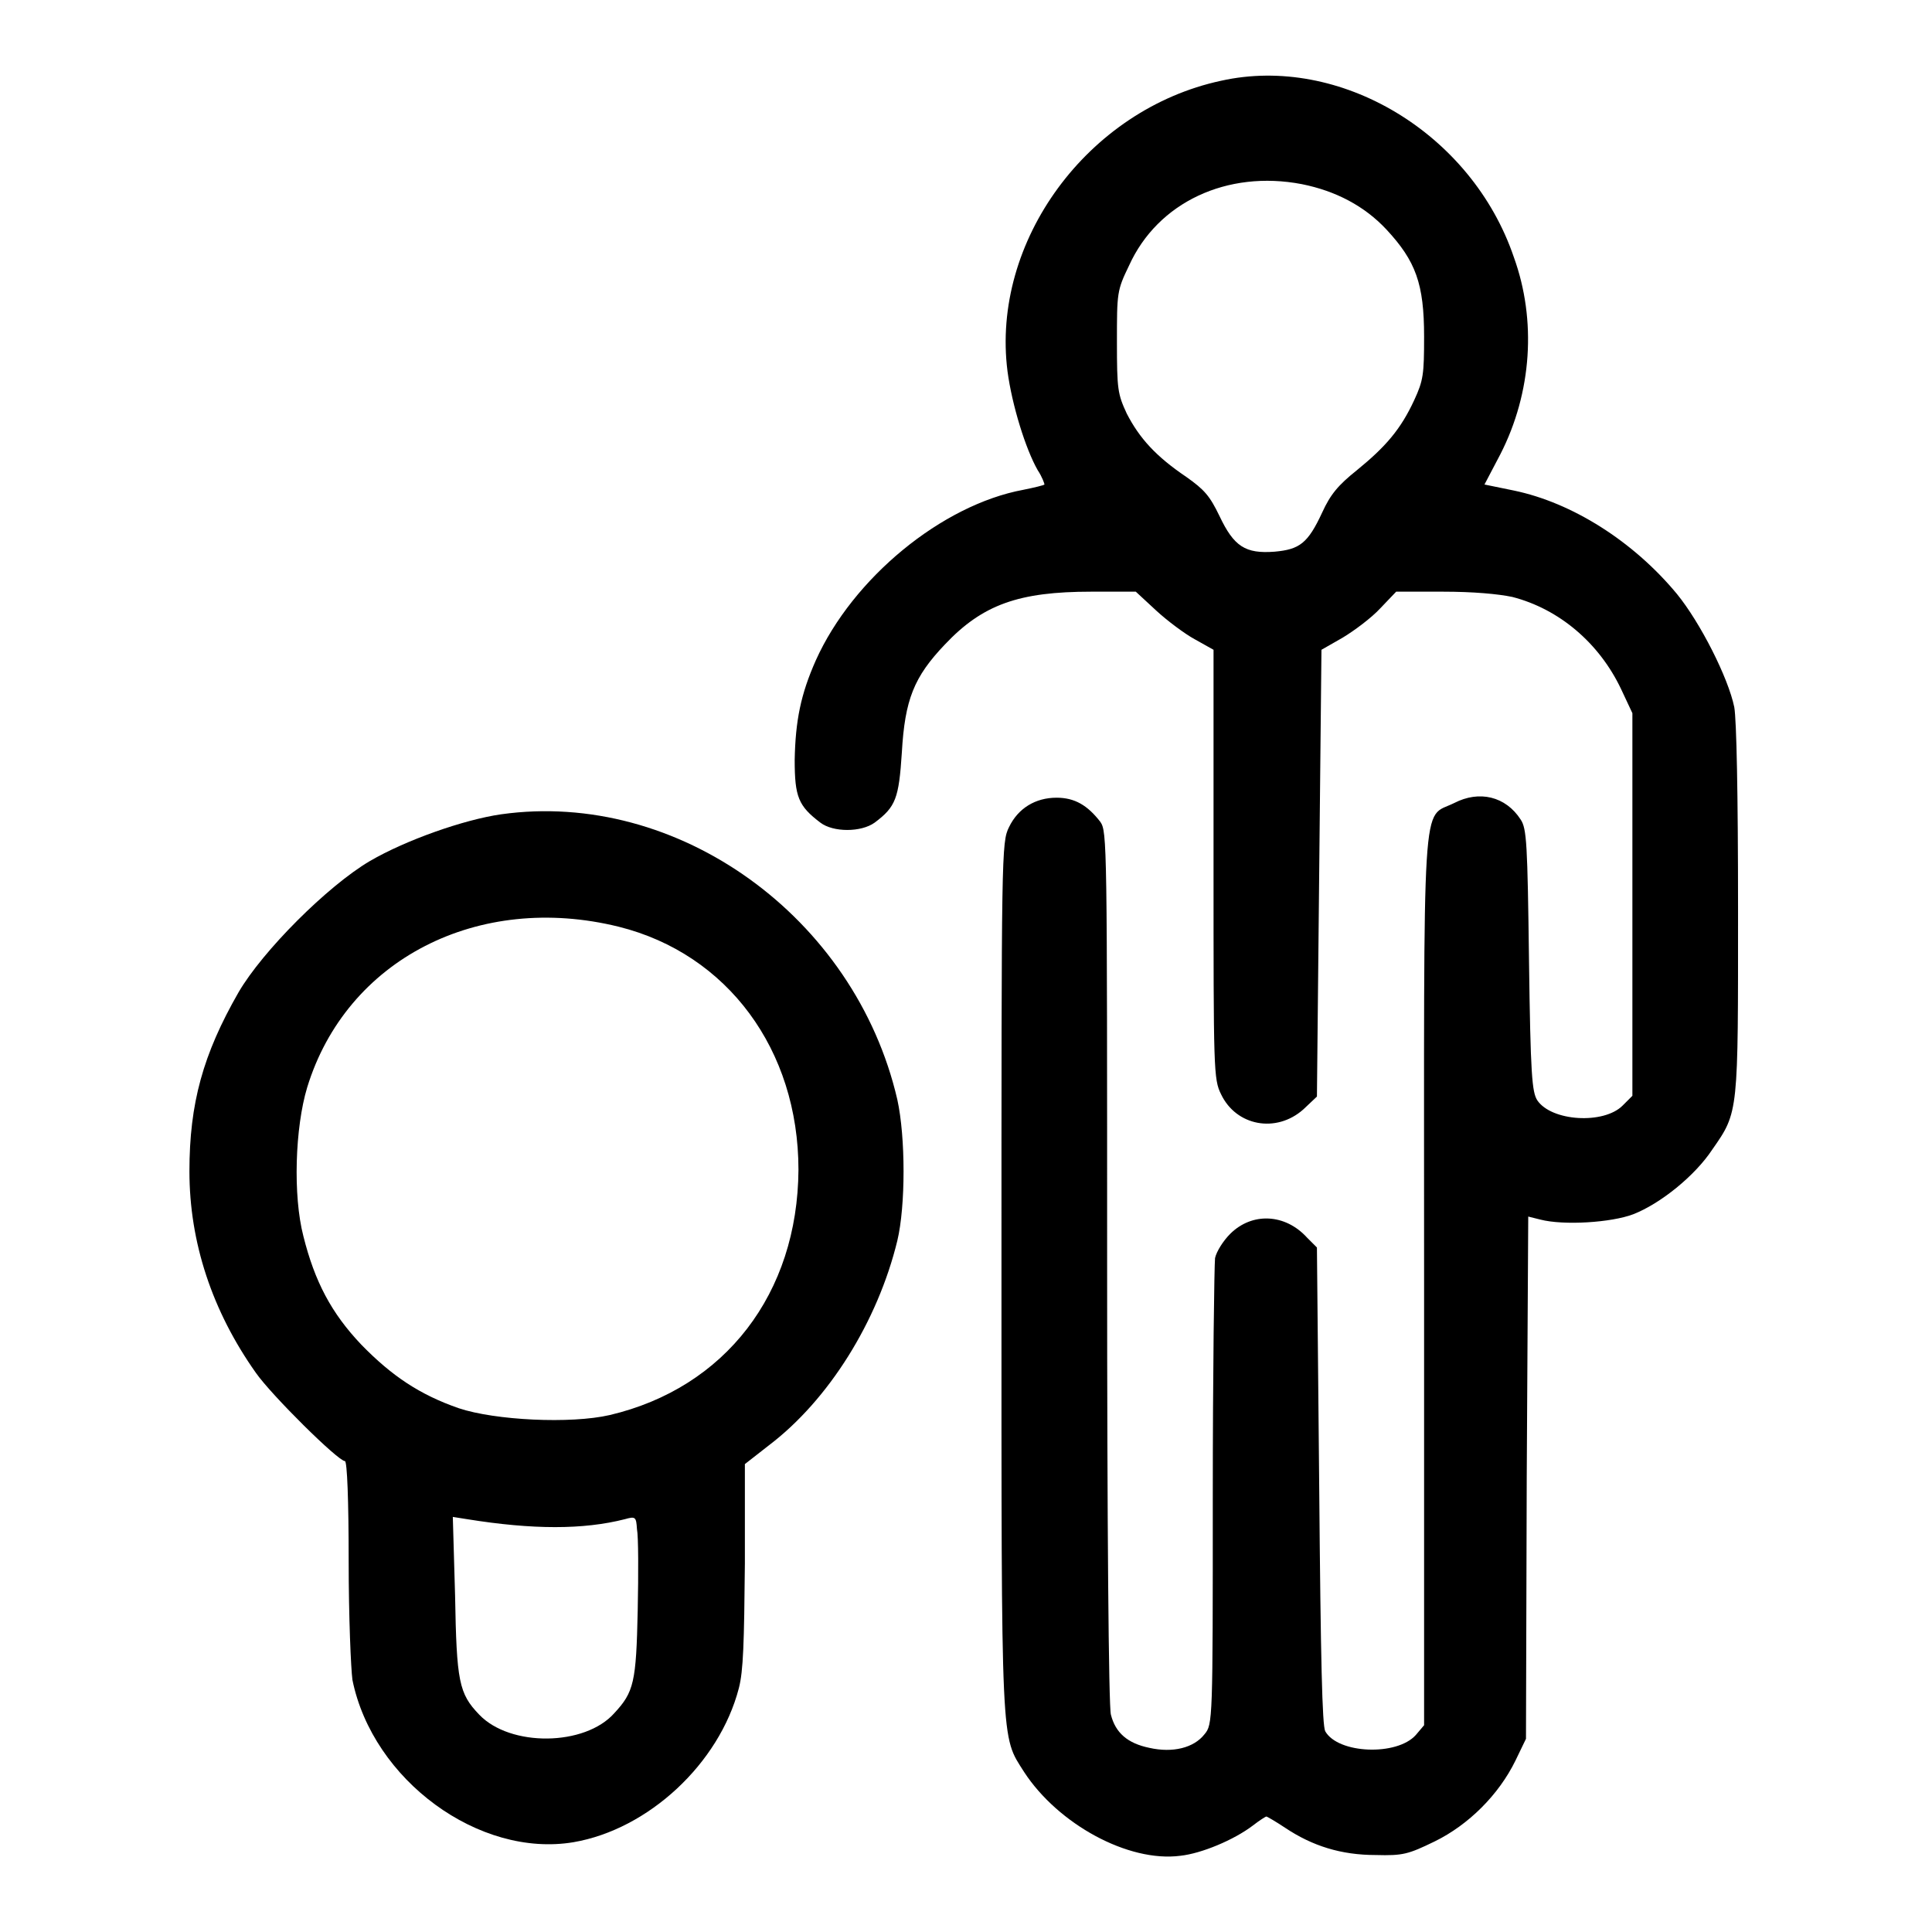
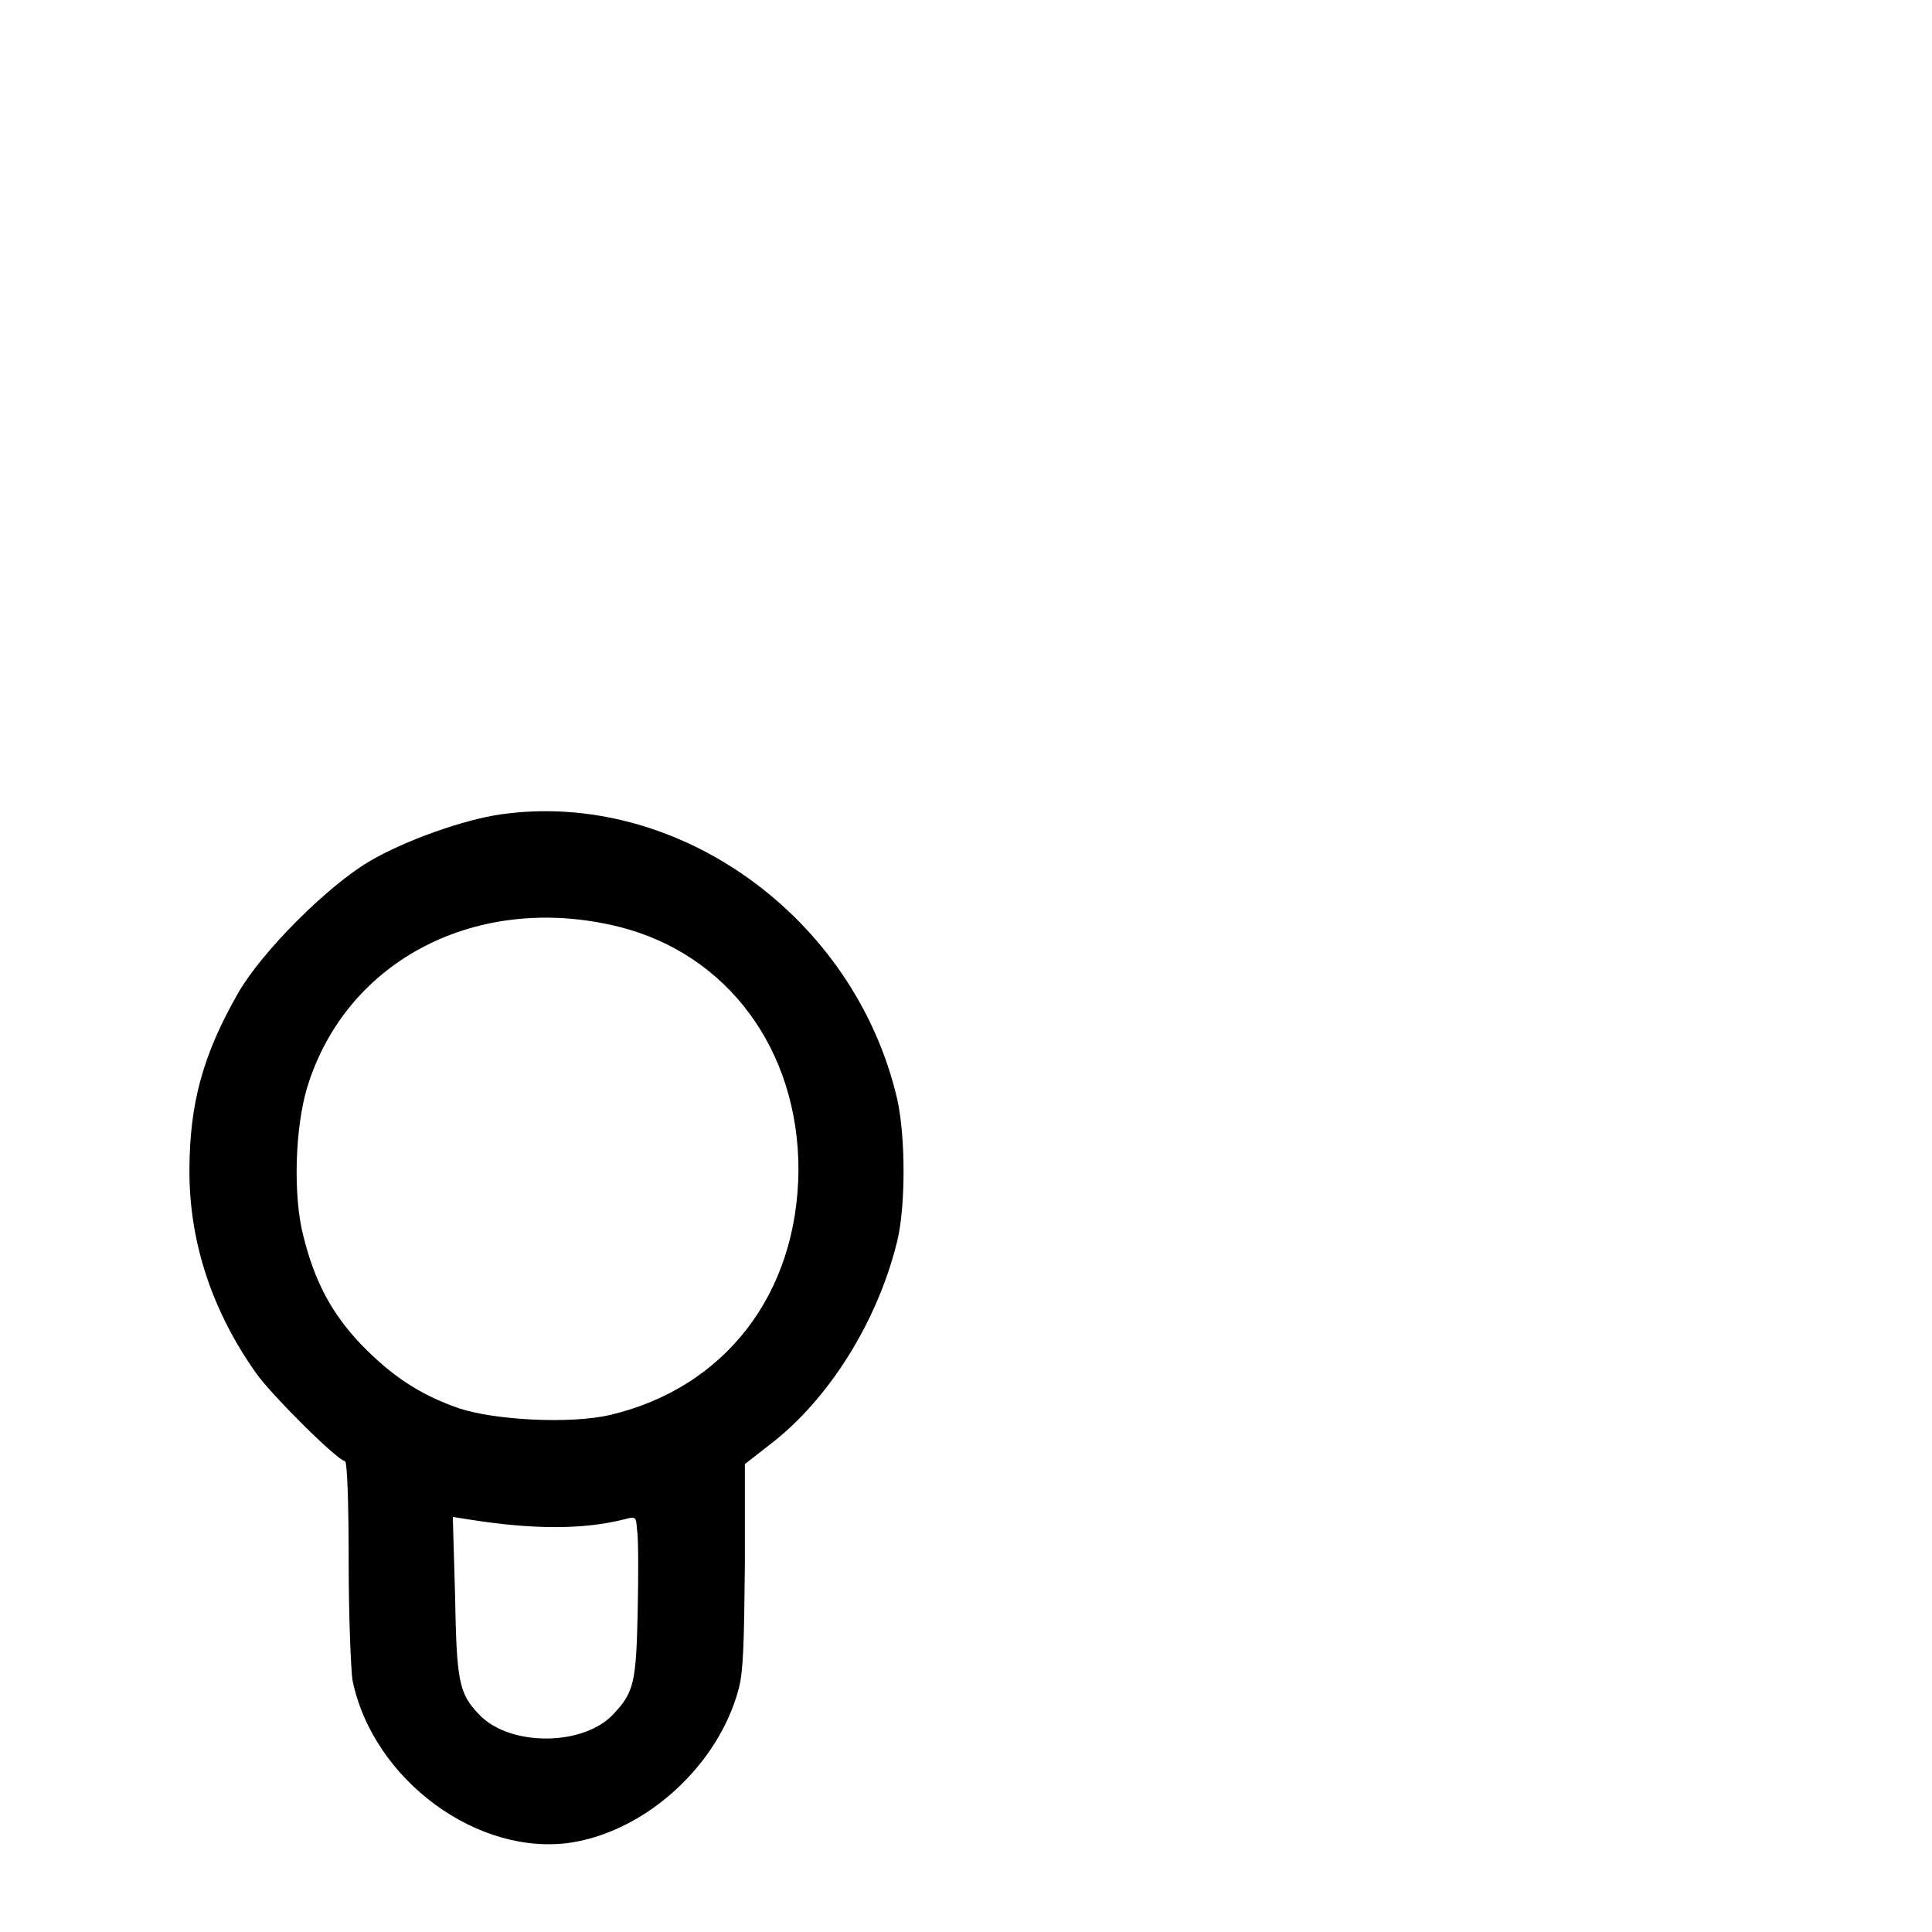
<svg xmlns="http://www.w3.org/2000/svg" version="1.1" x="0px" y="0px" viewBox="0 0 256 256" enable-background="new 0 0 256 256" xml:space="preserve">
  <g>
    <g>
      <g>
-         <path fill="#000000" d="M161.8,10.7c-17.7,3.8-30.5,21.3-28.3,38.5c0.6,4.5,2.4,10.3,4,13.1c0.6,0.9,0.9,1.8,0.9,1.9c-0.1,0.1-1.3,0.4-2.8,0.7c-10.8,2-22.6,11.7-27.5,22.6c-2,4.5-2.7,8-2.8,13.2c0,4.9,0.5,6.1,3.4,8.3c1.7,1.3,5.4,1.3,7.2,0c2.8-2.1,3.2-3.2,3.6-9.3c0.4-7,1.6-10,5.7-14.3c5-5.3,9.8-7,19.4-7h5.9l2.7,2.5c1.4,1.3,3.8,3.1,5.1,3.8l2.5,1.4v28.4c0,27.3,0,28.5,1,30.5c2,4.2,7.3,5.2,10.9,2l1.8-1.7l0.3-29.6l0.3-29.6l2.8-1.6c1.5-0.9,3.8-2.6,5-3.9l2.1-2.2h6.2c4,0,7.3,0.3,9.2,0.7c6.2,1.6,11.5,6.1,14.4,12.2l1.5,3.2v25.3v25.4l-1.3,1.3c-2.5,2.5-9.4,2.1-11.3-0.7c-0.7-1.1-0.9-3.3-1.1-18.6c-0.2-15.4-0.3-17.4-1.1-18.6c-2-3.1-5.5-3.9-8.8-2.2c-4.4,2.2-4-3.1-4,63.4v58.8l-1.1,1.3c-2.5,2.8-10.3,2.5-12-0.5c-0.4-0.8-0.6-9.2-0.8-32.6l-0.3-31.5l-1.3-1.3c-2.9-3.2-7.3-3.4-10.2-0.5c-0.9,0.9-1.8,2.3-2,3.2c-0.1,0.9-0.3,15.2-0.3,31.7c0,29.6,0,30.1-1.1,31.4c-1.4,1.8-4.2,2.5-7.3,1.8c-2.9-0.6-4.5-2-5.1-4.4c-0.3-1-0.5-25.6-0.5-59.4c0-56.1,0-57.6-0.9-58.9c-1.7-2.2-3.4-3.2-5.8-3.2c-2.8,0-5.1,1.4-6.3,3.9c-1,2-1,3.3-1,59.5c0,63.2-0.1,60.8,3,65.7c4.5,6.9,13.8,12,20.7,11.1c2.8-0.3,7.1-2.1,9.6-4c0.9-0.7,1.7-1.2,1.8-1.2s1.3,0.7,2.5,1.5c3.6,2.4,7.4,3.6,12,3.6c3.6,0.1,4.3-0.1,7.8-1.8c4.5-2.2,8.5-6.2,10.7-10.7l1.4-2.9l0.1-34.6l0.2-34.6l1.6,0.4c3.1,0.8,9.4,0.4,12.3-0.7c3.6-1.4,8.2-5.1,10.5-8.6c3.5-5,3.4-4.8,3.4-31.8c0-15.4-0.2-25.1-0.5-26.8c-0.8-3.9-4.5-11.2-7.6-15c-5.8-7-13.9-12.1-21.6-13.7l-3.9-0.8l2.1-4c4.2-8.2,4.8-17.8,1.8-26.1C195,17.6,177.5,7.2,161.8,10.7z M172.5,24.4c4.5,0.9,8.3,2.9,11.2,6c3.9,4.2,5,7.2,5,14.2c0,5-0.1,5.8-1.3,8.4c-1.8,3.9-3.8,6.2-7.6,9.3c-2.5,2-3.5,3.2-4.6,5.6c-1.9,4.1-3,4.9-6.3,5.2c-3.9,0.3-5.4-0.7-7.3-4.7c-1.3-2.7-2-3.5-4.4-5.2c-4-2.7-6.2-5.1-7.9-8.4c-1.2-2.6-1.3-3.2-1.3-9.5c0-6.5,0-6.8,1.6-10.1C153.4,26.8,162.6,22.5,172.5,24.4z" />
        <path fill="#000000" d="M66.4,107.9c-4.9,0.7-12.6,3.4-17.4,6.2c-5.6,3.3-14.2,11.9-17.4,17.4c-4.7,8.2-6.5,14.7-6.5,23.7c0,9.4,3,18.5,8.8,26.7c2.1,3,10.9,11.7,11.8,11.7c0.3,0,0.5,5.2,0.5,13.2c0,7.6,0.3,14.3,0.5,15.8c2.7,13.3,16.8,23.6,29.3,21.5c9.9-1.7,19.3-10.4,21.9-20.4c0.6-2.3,0.7-6,0.8-16.5V194l3.2-2.5c7.9-6,14.4-16.4,17-27.1c1.1-4.6,1.1-13.7,0-18.7C113.3,121.5,89.8,104.6,66.4,107.9z M82,122.8c14.4,3.6,23.8,16.3,23.8,32.2c-0.1,16.4-9.7,28.9-25,32.5c-5.2,1.2-15.2,0.7-20-0.9c-5.2-1.8-8.9-4.3-12.9-8.4c-4-4.2-6.2-8.4-7.7-14.4c-1.4-5.4-1.1-14.4,0.5-19.7C45.9,127.1,63.4,118.2,82,122.8z M84.5,213.4c-0.2,9.5-0.5,10.8-3.1,13.6c-3.9,4.4-13.8,4.5-17.9,0.2c-2.7-2.8-3-4.4-3.2-15.8L60,201l1.9,0.3c8.7,1.4,15.4,1.4,20.9,0c1.4-0.4,1.5-0.3,1.6,1.3C84.6,203.6,84.6,208.5,84.5,213.4z" />
      </g>
    </g>
  </g>
</svg>